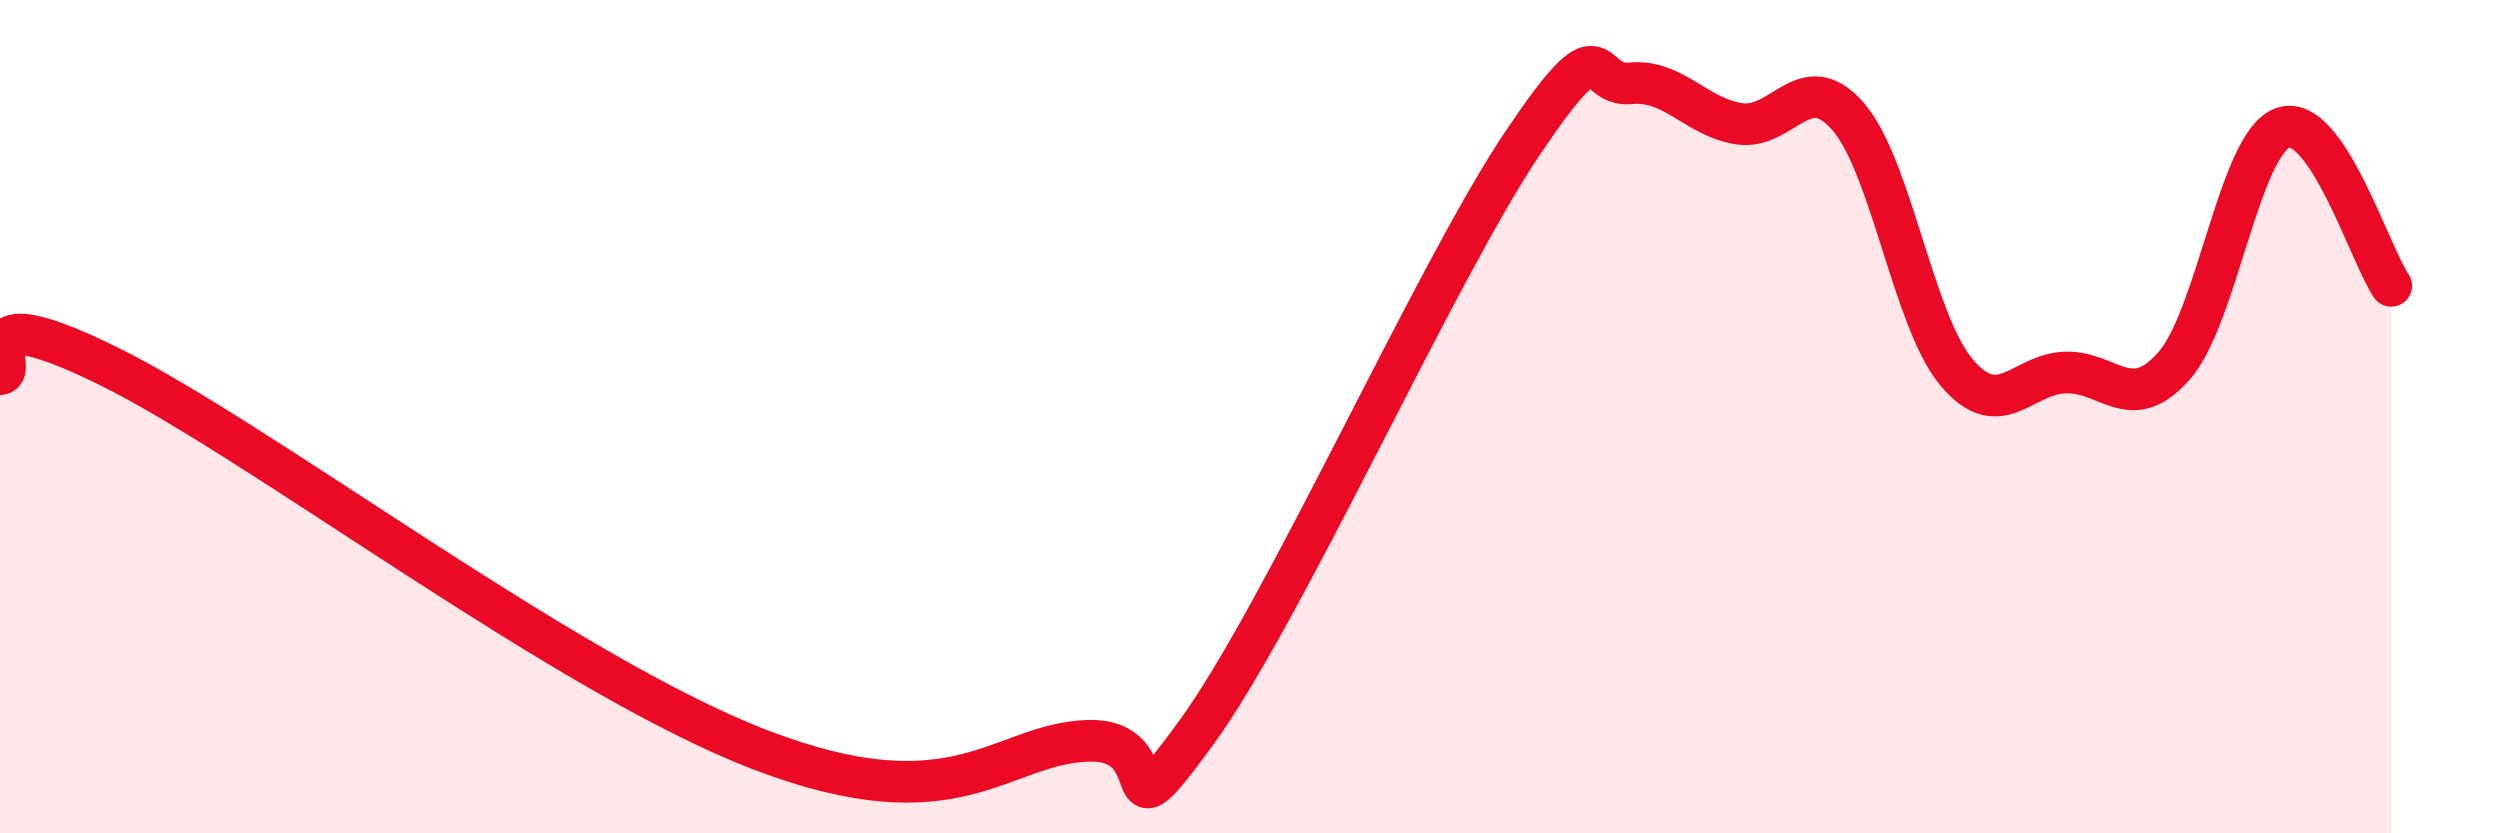
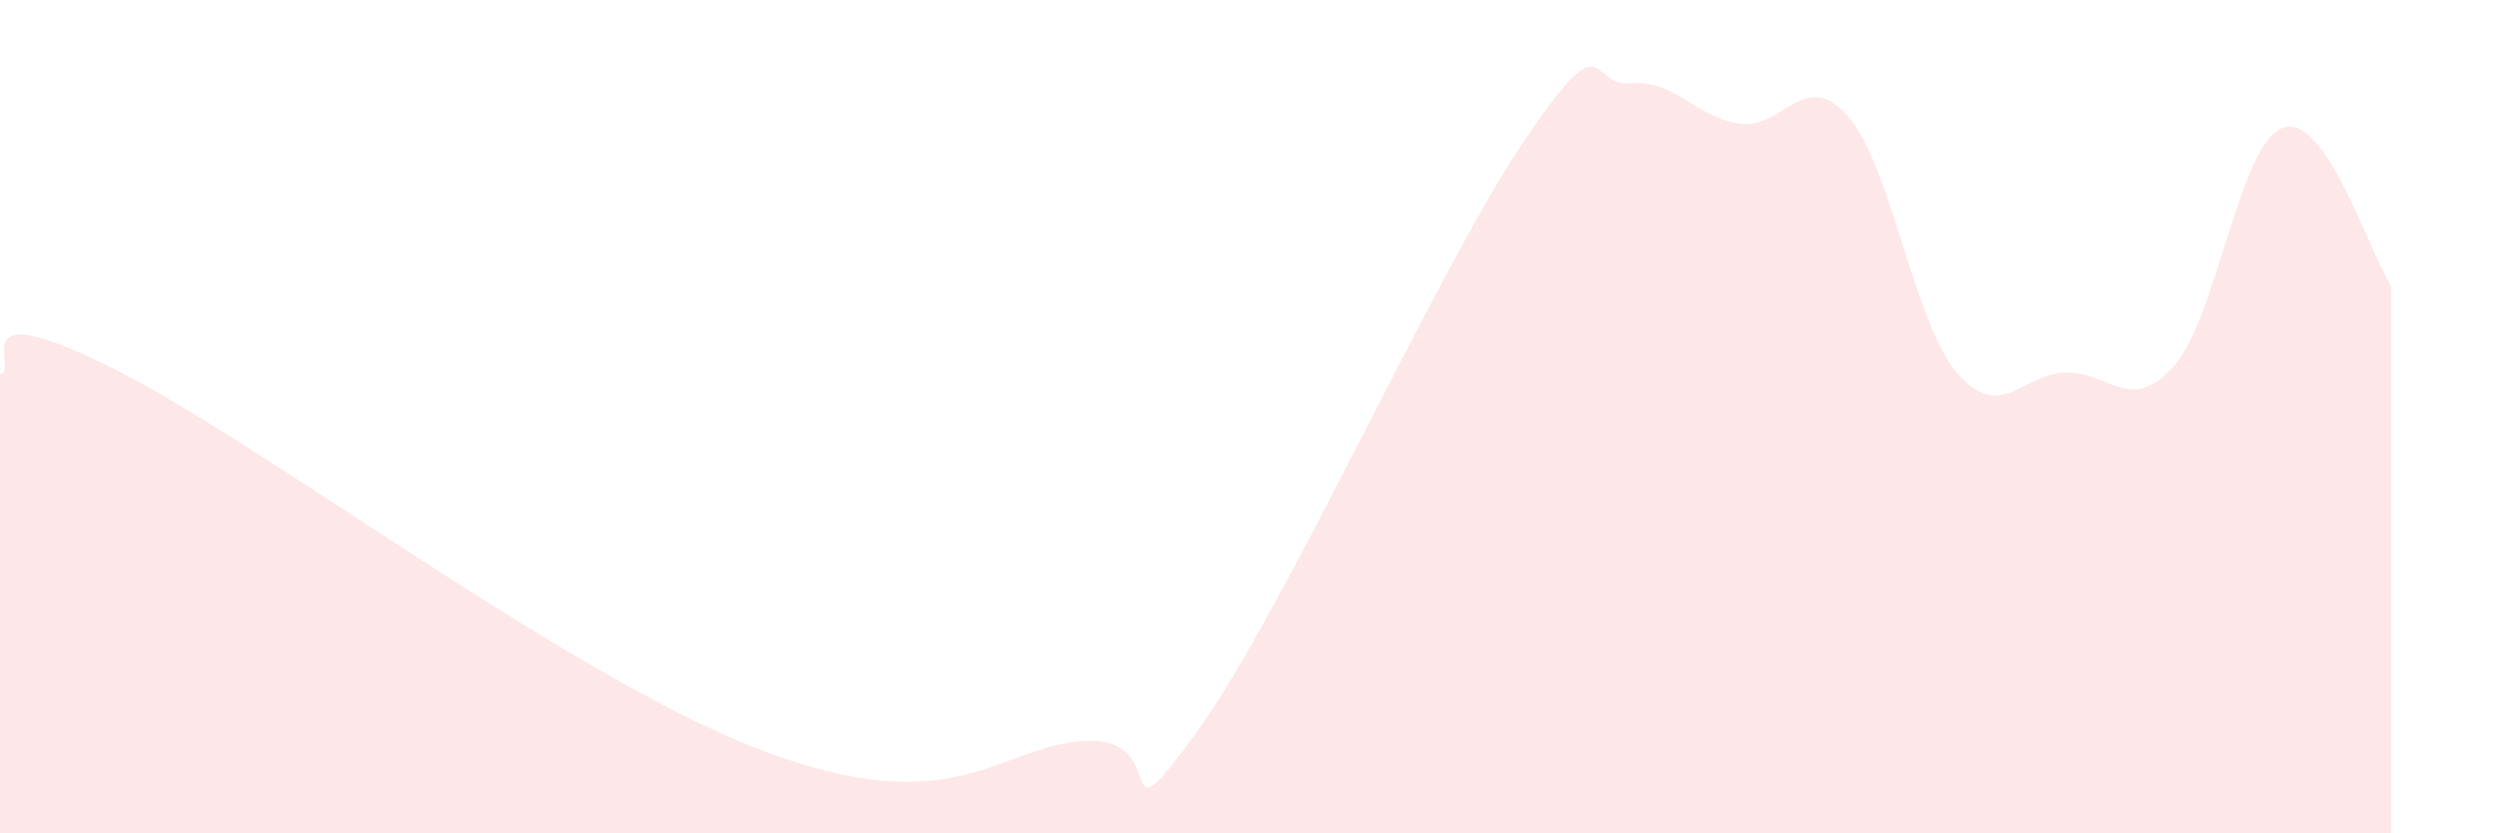
<svg xmlns="http://www.w3.org/2000/svg" width="60" height="20" viewBox="0 0 60 20">
  <path d="M 0,8.98 C 0.52,8.94 -1.04,6.99 2.61,8.79 C 6.26,10.59 13.56,16.2 18.26,18 C 22.96,19.8 24,17.86 26.09,17.78 C 28.18,17.7 26.61,20.46 28.7,17.6 C 30.79,14.74 34.43,6.59 36.52,3.47 C 38.61,0.35 38.09,2.1 39.13,2 C 40.17,1.9 40.7,2.81 41.74,2.97 C 42.78,3.13 43.31,1.6 44.35,2.79 C 45.39,3.98 45.92,7.71 46.96,8.94 C 48,10.17 48.53,8.97 49.57,8.94 C 50.61,8.91 51.13,9.96 52.17,8.79 C 53.21,7.62 53.74,3.46 54.78,3.07 C 55.82,2.68 56.87,6.1 57.39,6.86L57.39 20L0 20Z" fill="#EB0A25" opacity="0.1" stroke-linecap="round" stroke-linejoin="round" />
-   <path d="M 0,8.98 C 0.52,8.94 -1.04,6.99 2.61,8.79 C 6.26,10.59 13.56,16.2 18.26,18 C 22.96,19.8 24,17.86 26.09,17.78 C 28.18,17.7 26.61,20.46 28.7,17.6 C 30.79,14.74 34.43,6.59 36.52,3.47 C 38.61,0.35 38.09,2.1 39.13,2 C 40.17,1.9 40.7,2.81 41.74,2.97 C 42.78,3.13 43.31,1.6 44.35,2.79 C 45.39,3.98 45.92,7.71 46.96,8.94 C 48,10.17 48.53,8.97 49.57,8.94 C 50.61,8.91 51.13,9.96 52.17,8.79 C 53.21,7.62 53.74,3.46 54.78,3.07 C 55.82,2.68 56.87,6.1 57.39,6.86" stroke="#EB0A25" stroke-width="1" fill="none" stroke-linecap="round" stroke-linejoin="round" />
</svg>